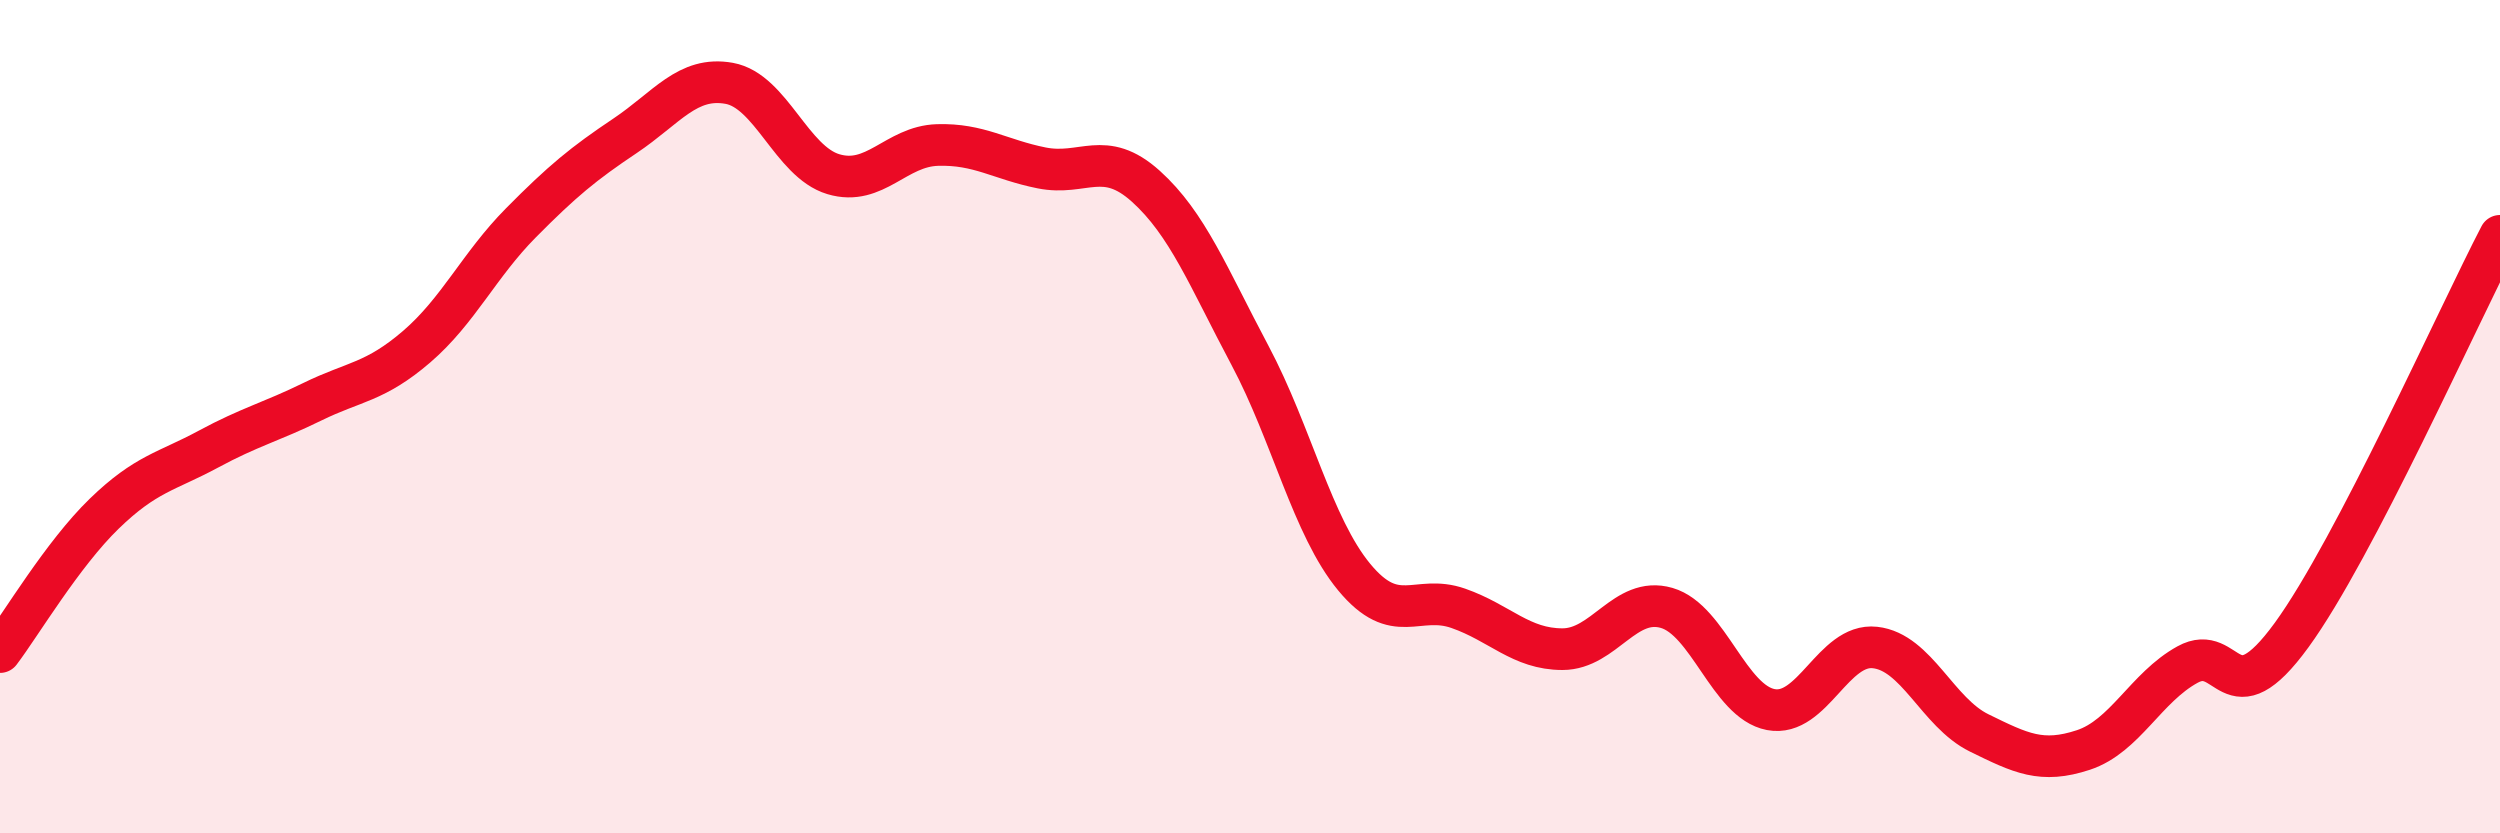
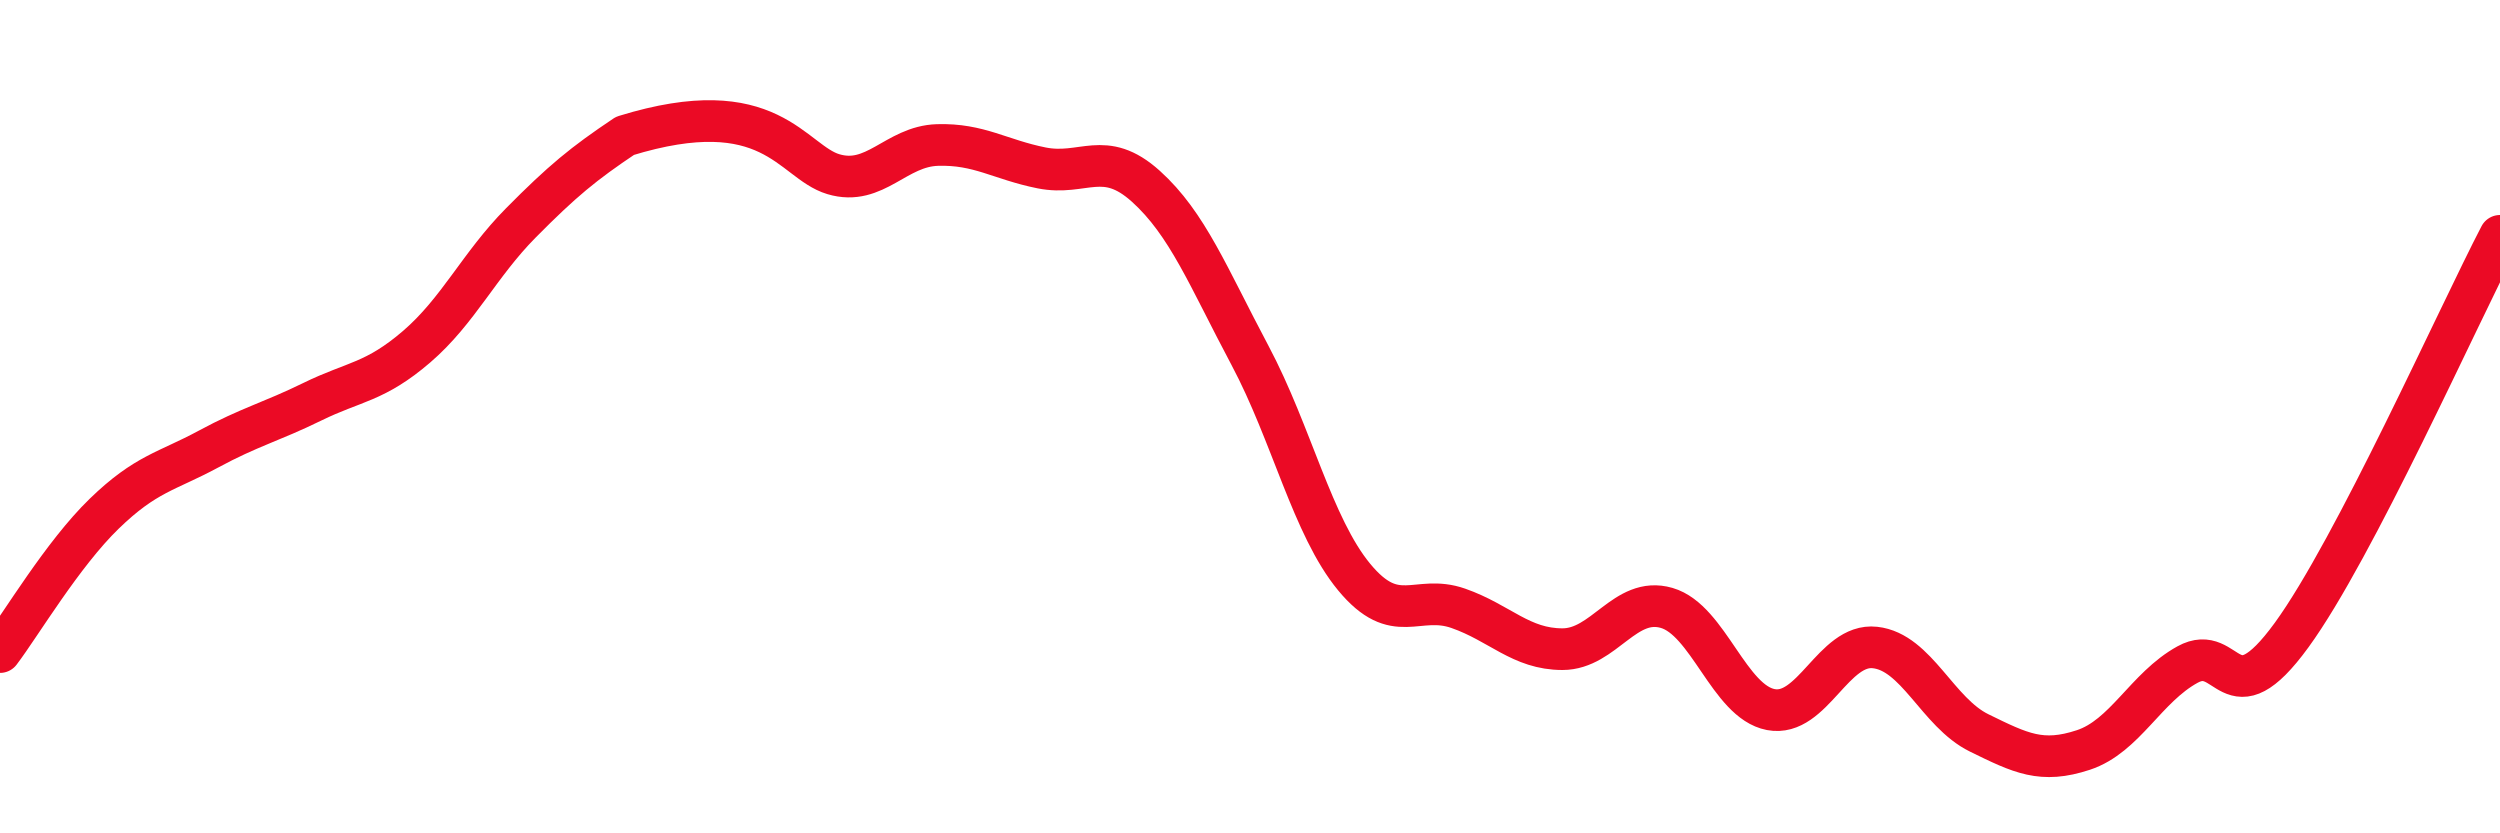
<svg xmlns="http://www.w3.org/2000/svg" width="60" height="20" viewBox="0 0 60 20">
-   <path d="M 0,15.65 C 0.5,14.99 1.5,13.3 2.5,12.33 C 3.5,11.36 4,11.32 5,10.78 C 6,10.24 6.5,10.13 7.5,9.64 C 8.5,9.15 9,9.18 10,8.32 C 11,7.46 11.5,6.36 12.5,5.35 C 13.5,4.34 14,3.93 15,3.26 C 16,2.59 16.5,1.82 17.5,2 C 18.5,2.18 19,3.88 20,4.18 C 21,4.48 21.5,3.51 22.5,3.48 C 23.5,3.45 24,3.83 25,4.03 C 26,4.23 26.5,3.57 27.5,4.47 C 28.5,5.37 29,6.65 30,8.53 C 31,10.41 31.5,12.64 32.5,13.85 C 33.5,15.06 34,14.25 35,14.6 C 36,14.95 36.5,15.58 37.5,15.58 C 38.5,15.58 39,14.3 40,14.59 C 41,14.88 41.5,16.84 42.5,17.03 C 43.5,17.22 44,15.43 45,15.54 C 46,15.65 46.5,17.1 47.5,17.59 C 48.5,18.08 49,18.33 50,18 C 51,17.67 51.5,16.5 52.5,15.95 C 53.5,15.4 53.5,17.3 55,15.24 C 56.5,13.18 59,7.58 60,5.66L60 20L0 20Z" fill="#EB0A25" opacity="0.1" stroke-linecap="round" stroke-linejoin="round" />
-   <path d="M 0,15.65 C 0.5,14.99 1.5,13.3 2.5,12.33 C 3.5,11.36 4,11.32 5,10.78 C 6,10.24 6.5,10.13 7.5,9.64 C 8.5,9.15 9,9.18 10,8.32 C 11,7.46 11.5,6.36 12.5,5.35 C 13.5,4.34 14,3.93 15,3.26 C 16,2.59 16.5,1.82 17.5,2 C 18.5,2.18 19,3.88 20,4.18 C 21,4.48 21.5,3.51 22.5,3.48 C 23.5,3.45 24,3.83 25,4.03 C 26,4.23 26.5,3.57 27.5,4.47 C 28.5,5.37 29,6.65 30,8.53 C 31,10.41 31.5,12.64 32.5,13.85 C 33.5,15.06 34,14.25 35,14.6 C 36,14.95 36.5,15.58 37.5,15.58 C 38.5,15.58 39,14.3 40,14.59 C 41,14.88 41.5,16.84 42.5,17.03 C 43.5,17.22 44,15.43 45,15.54 C 46,15.65 46.5,17.1 47.5,17.59 C 48.5,18.08 49,18.33 50,18 C 51,17.67 51.5,16.5 52.5,15.95 C 53.5,15.4 53.5,17.3 55,15.24 C 56.5,13.18 59,7.58 60,5.66" stroke="#EB0A25" stroke-width="1" fill="none" stroke-linecap="round" stroke-linejoin="round" />
+   <path d="M 0,15.65 C 0.5,14.99 1.5,13.3 2.5,12.33 C 3.5,11.36 4,11.32 5,10.78 C 6,10.24 6.5,10.13 7.5,9.64 C 8.5,9.15 9,9.18 10,8.32 C 11,7.46 11.5,6.36 12.5,5.35 C 13.5,4.34 14,3.93 15,3.26 C 18.5,2.18 19,3.88 20,4.18 C 21,4.48 21.5,3.51 22.5,3.48 C 23.5,3.45 24,3.83 25,4.03 C 26,4.23 26.5,3.57 27.5,4.47 C 28.5,5.37 29,6.65 30,8.53 C 31,10.41 31.5,12.64 32.5,13.85 C 33.5,15.06 34,14.25 35,14.6 C 36,14.95 36.5,15.58 37.5,15.58 C 38.5,15.58 39,14.3 40,14.59 C 41,14.88 41.5,16.84 42.5,17.03 C 43.5,17.22 44,15.43 45,15.54 C 46,15.65 46.5,17.1 47.5,17.59 C 48.5,18.08 49,18.33 50,18 C 51,17.67 51.5,16.5 52.5,15.95 C 53.5,15.4 53.5,17.3 55,15.24 C 56.5,13.18 59,7.58 60,5.66" stroke="#EB0A25" stroke-width="1" fill="none" stroke-linecap="round" stroke-linejoin="round" />
</svg>